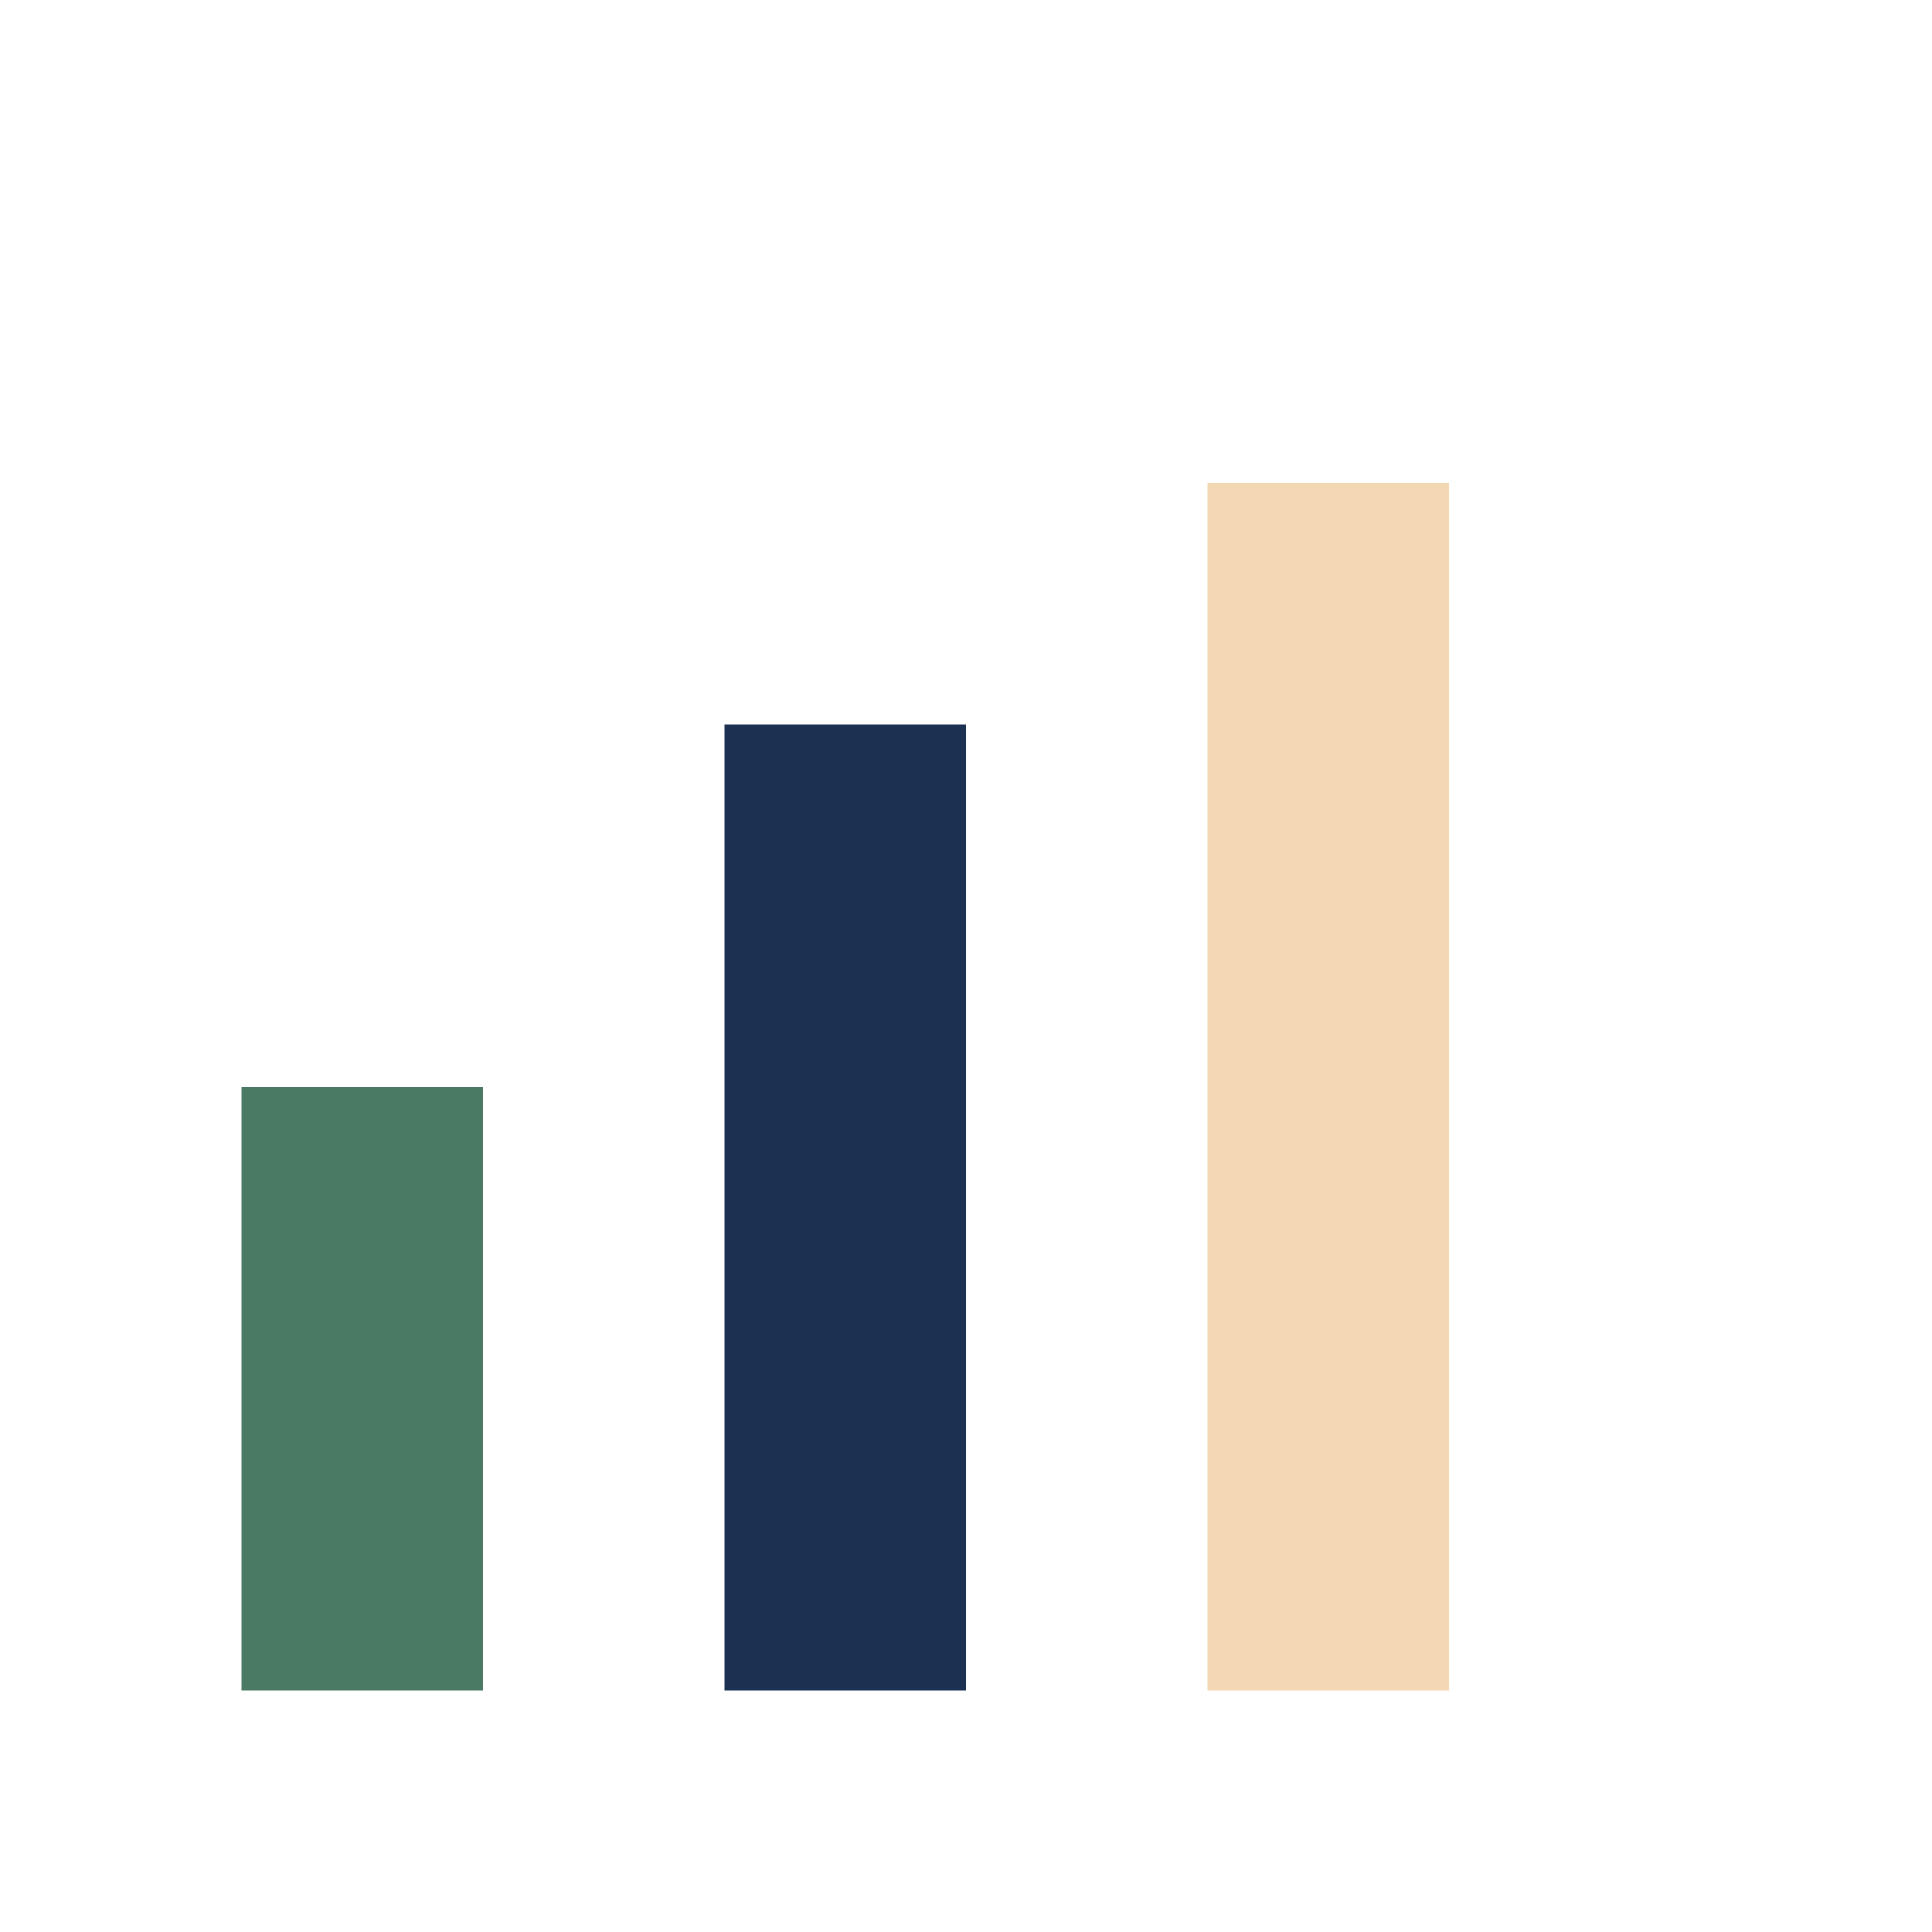
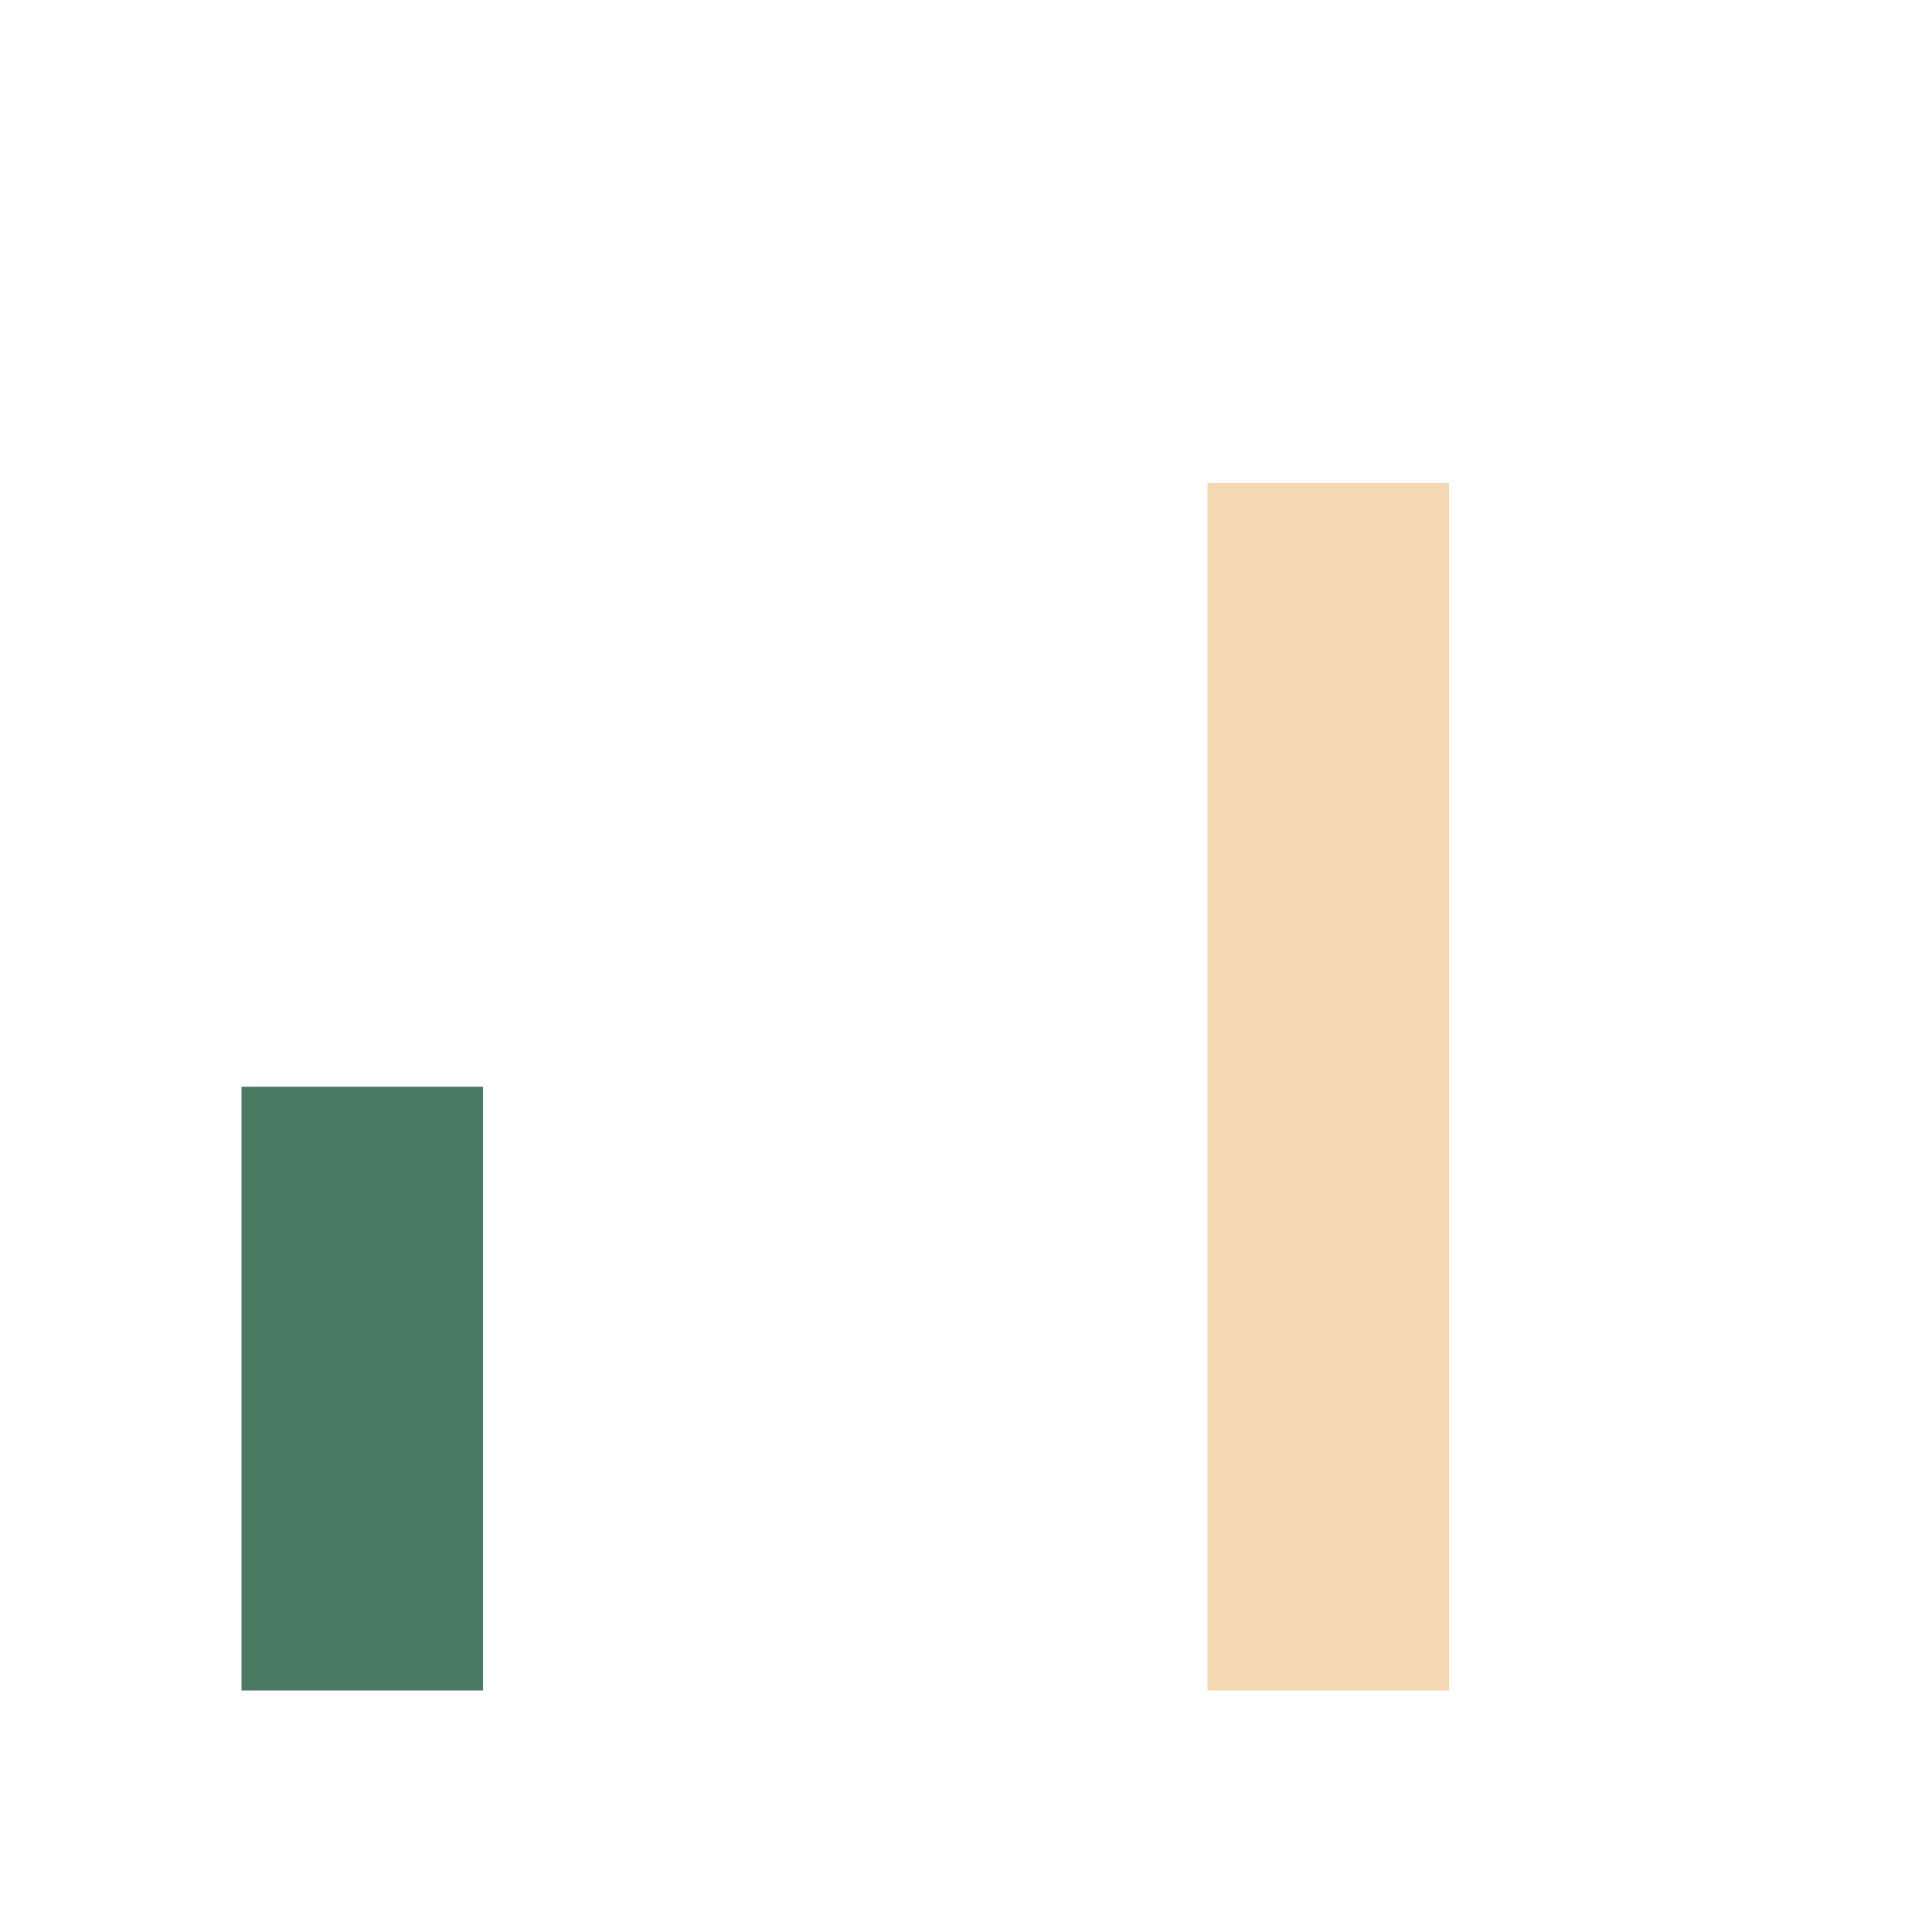
<svg xmlns="http://www.w3.org/2000/svg" width="32" height="32" viewBox="0 0 32 32">
  <rect x="4" y="18" width="4" height="10" fill="#4B7A64" />
-   <rect x="12" y="12" width="4" height="16" fill="#1A3151" />
  <rect x="20" y="8" width="4" height="20" fill="#F4D8B4" />
</svg>